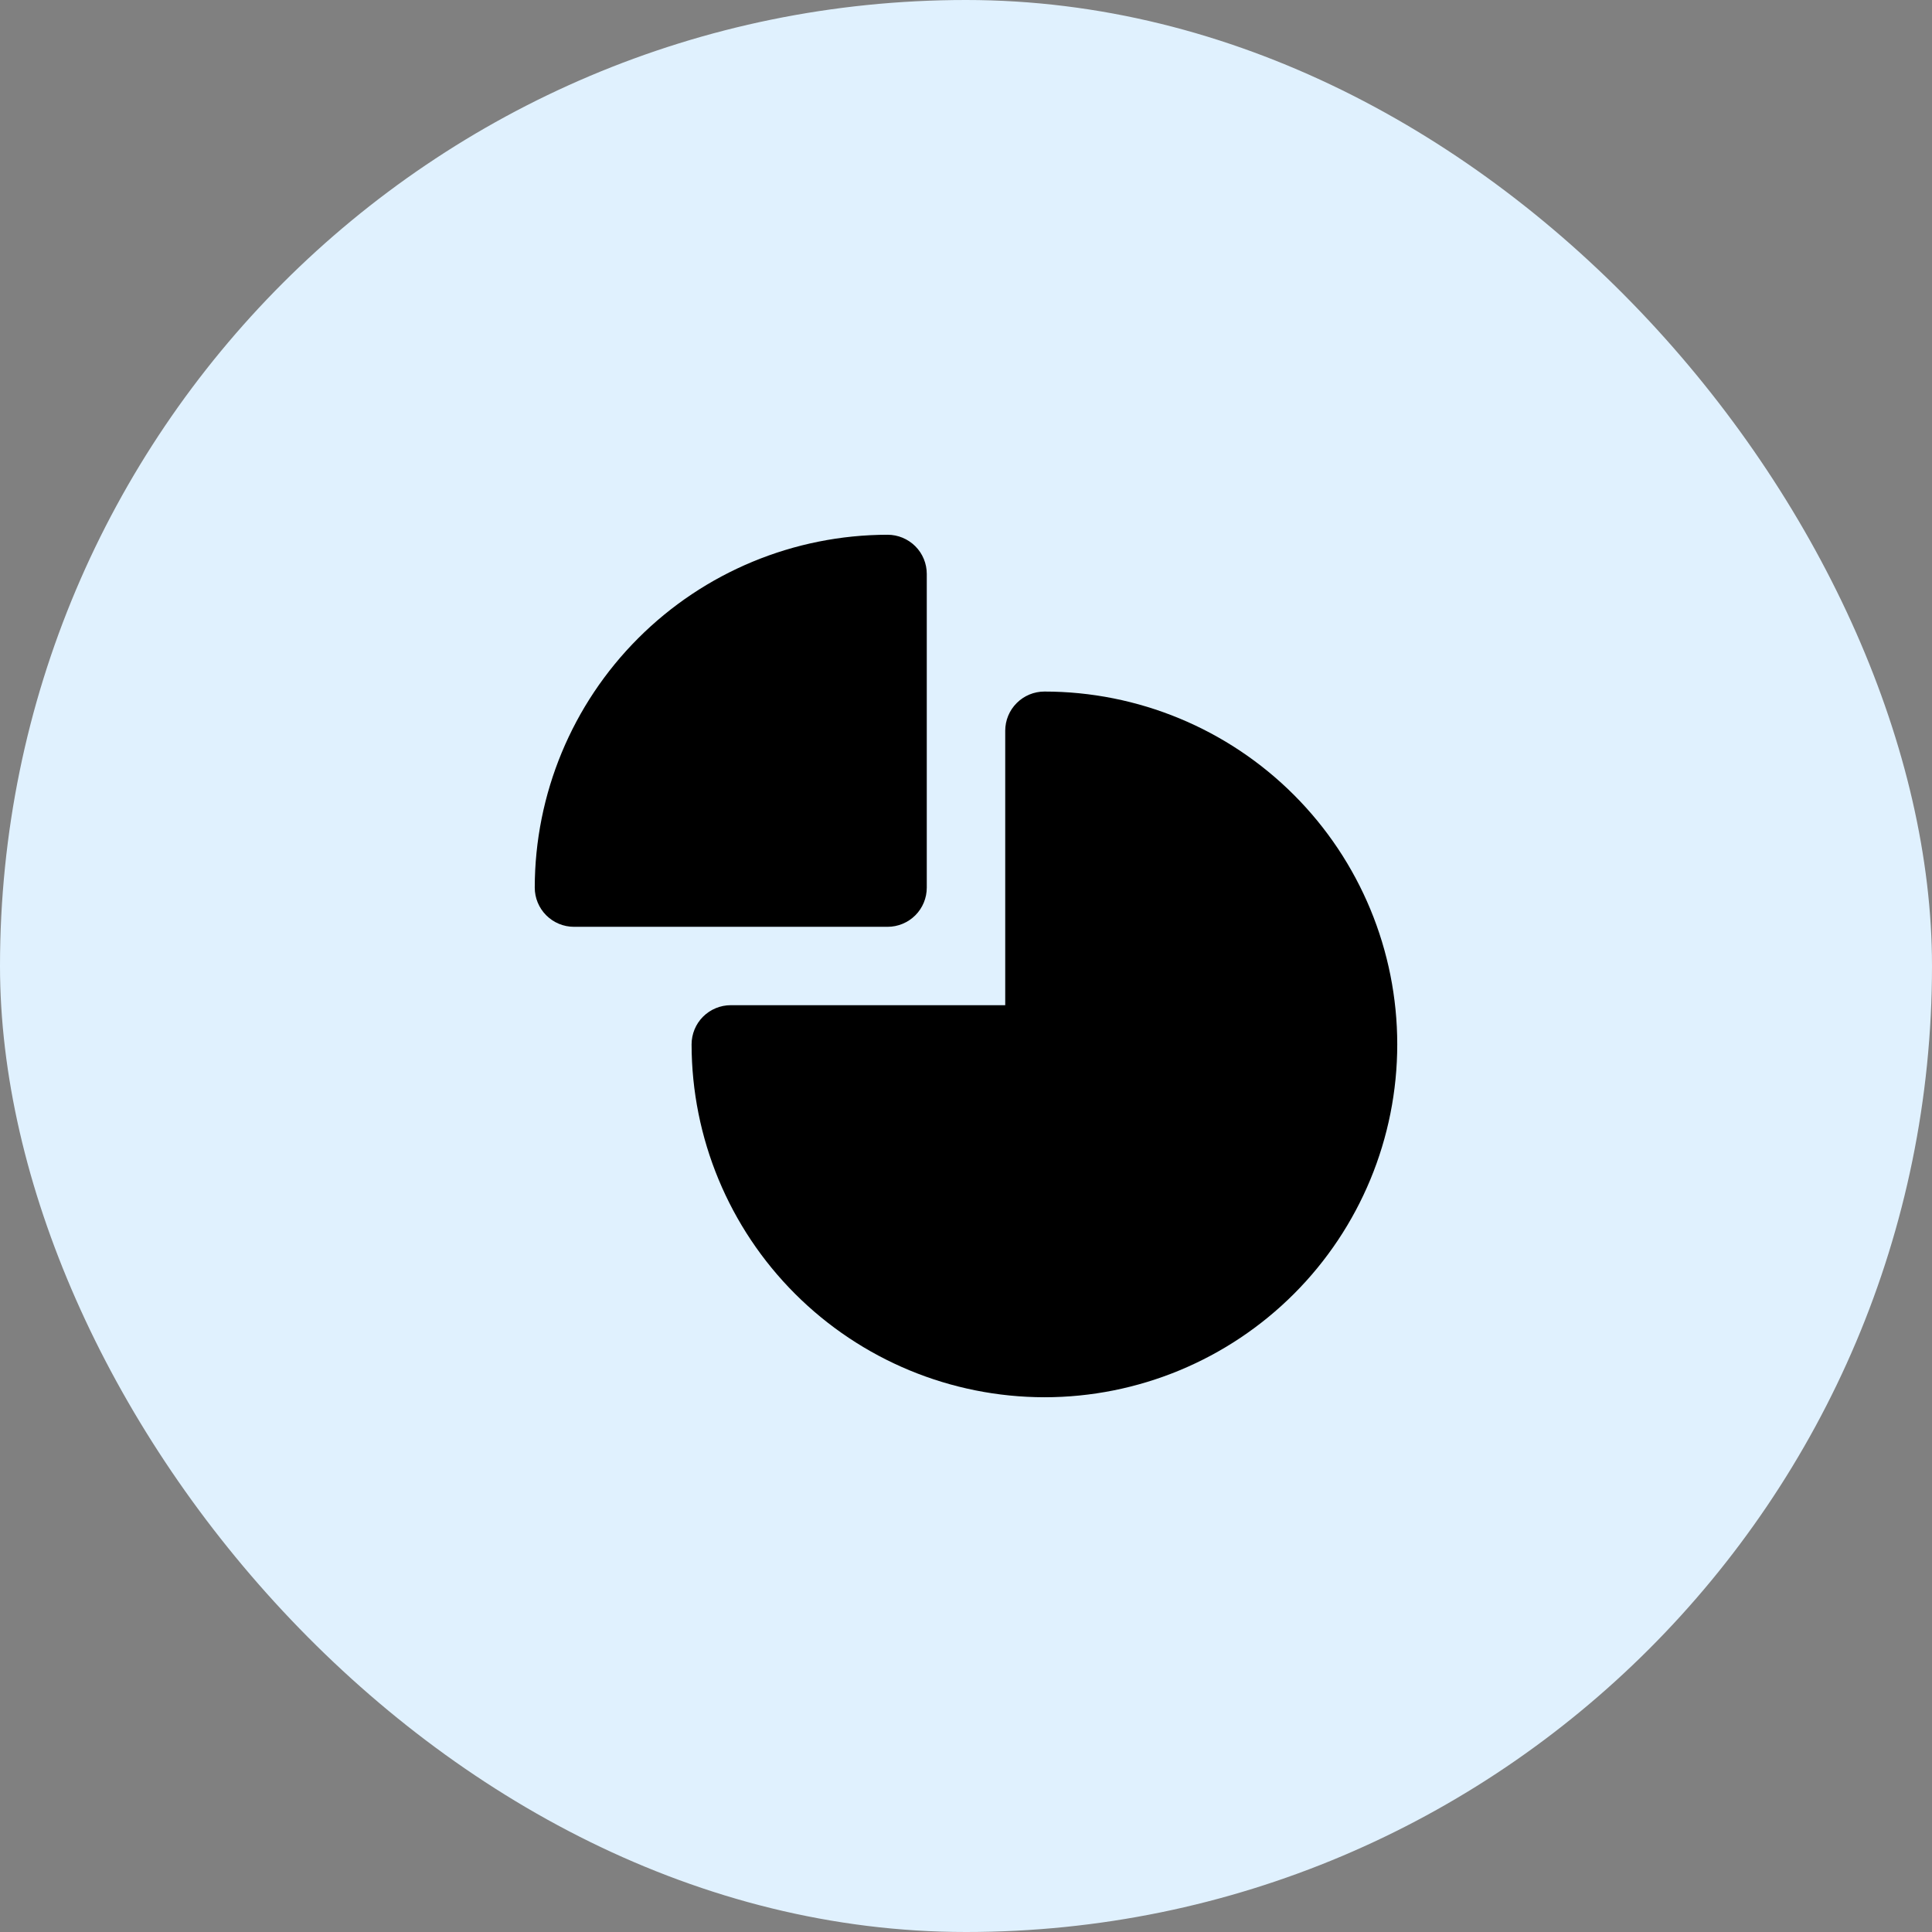
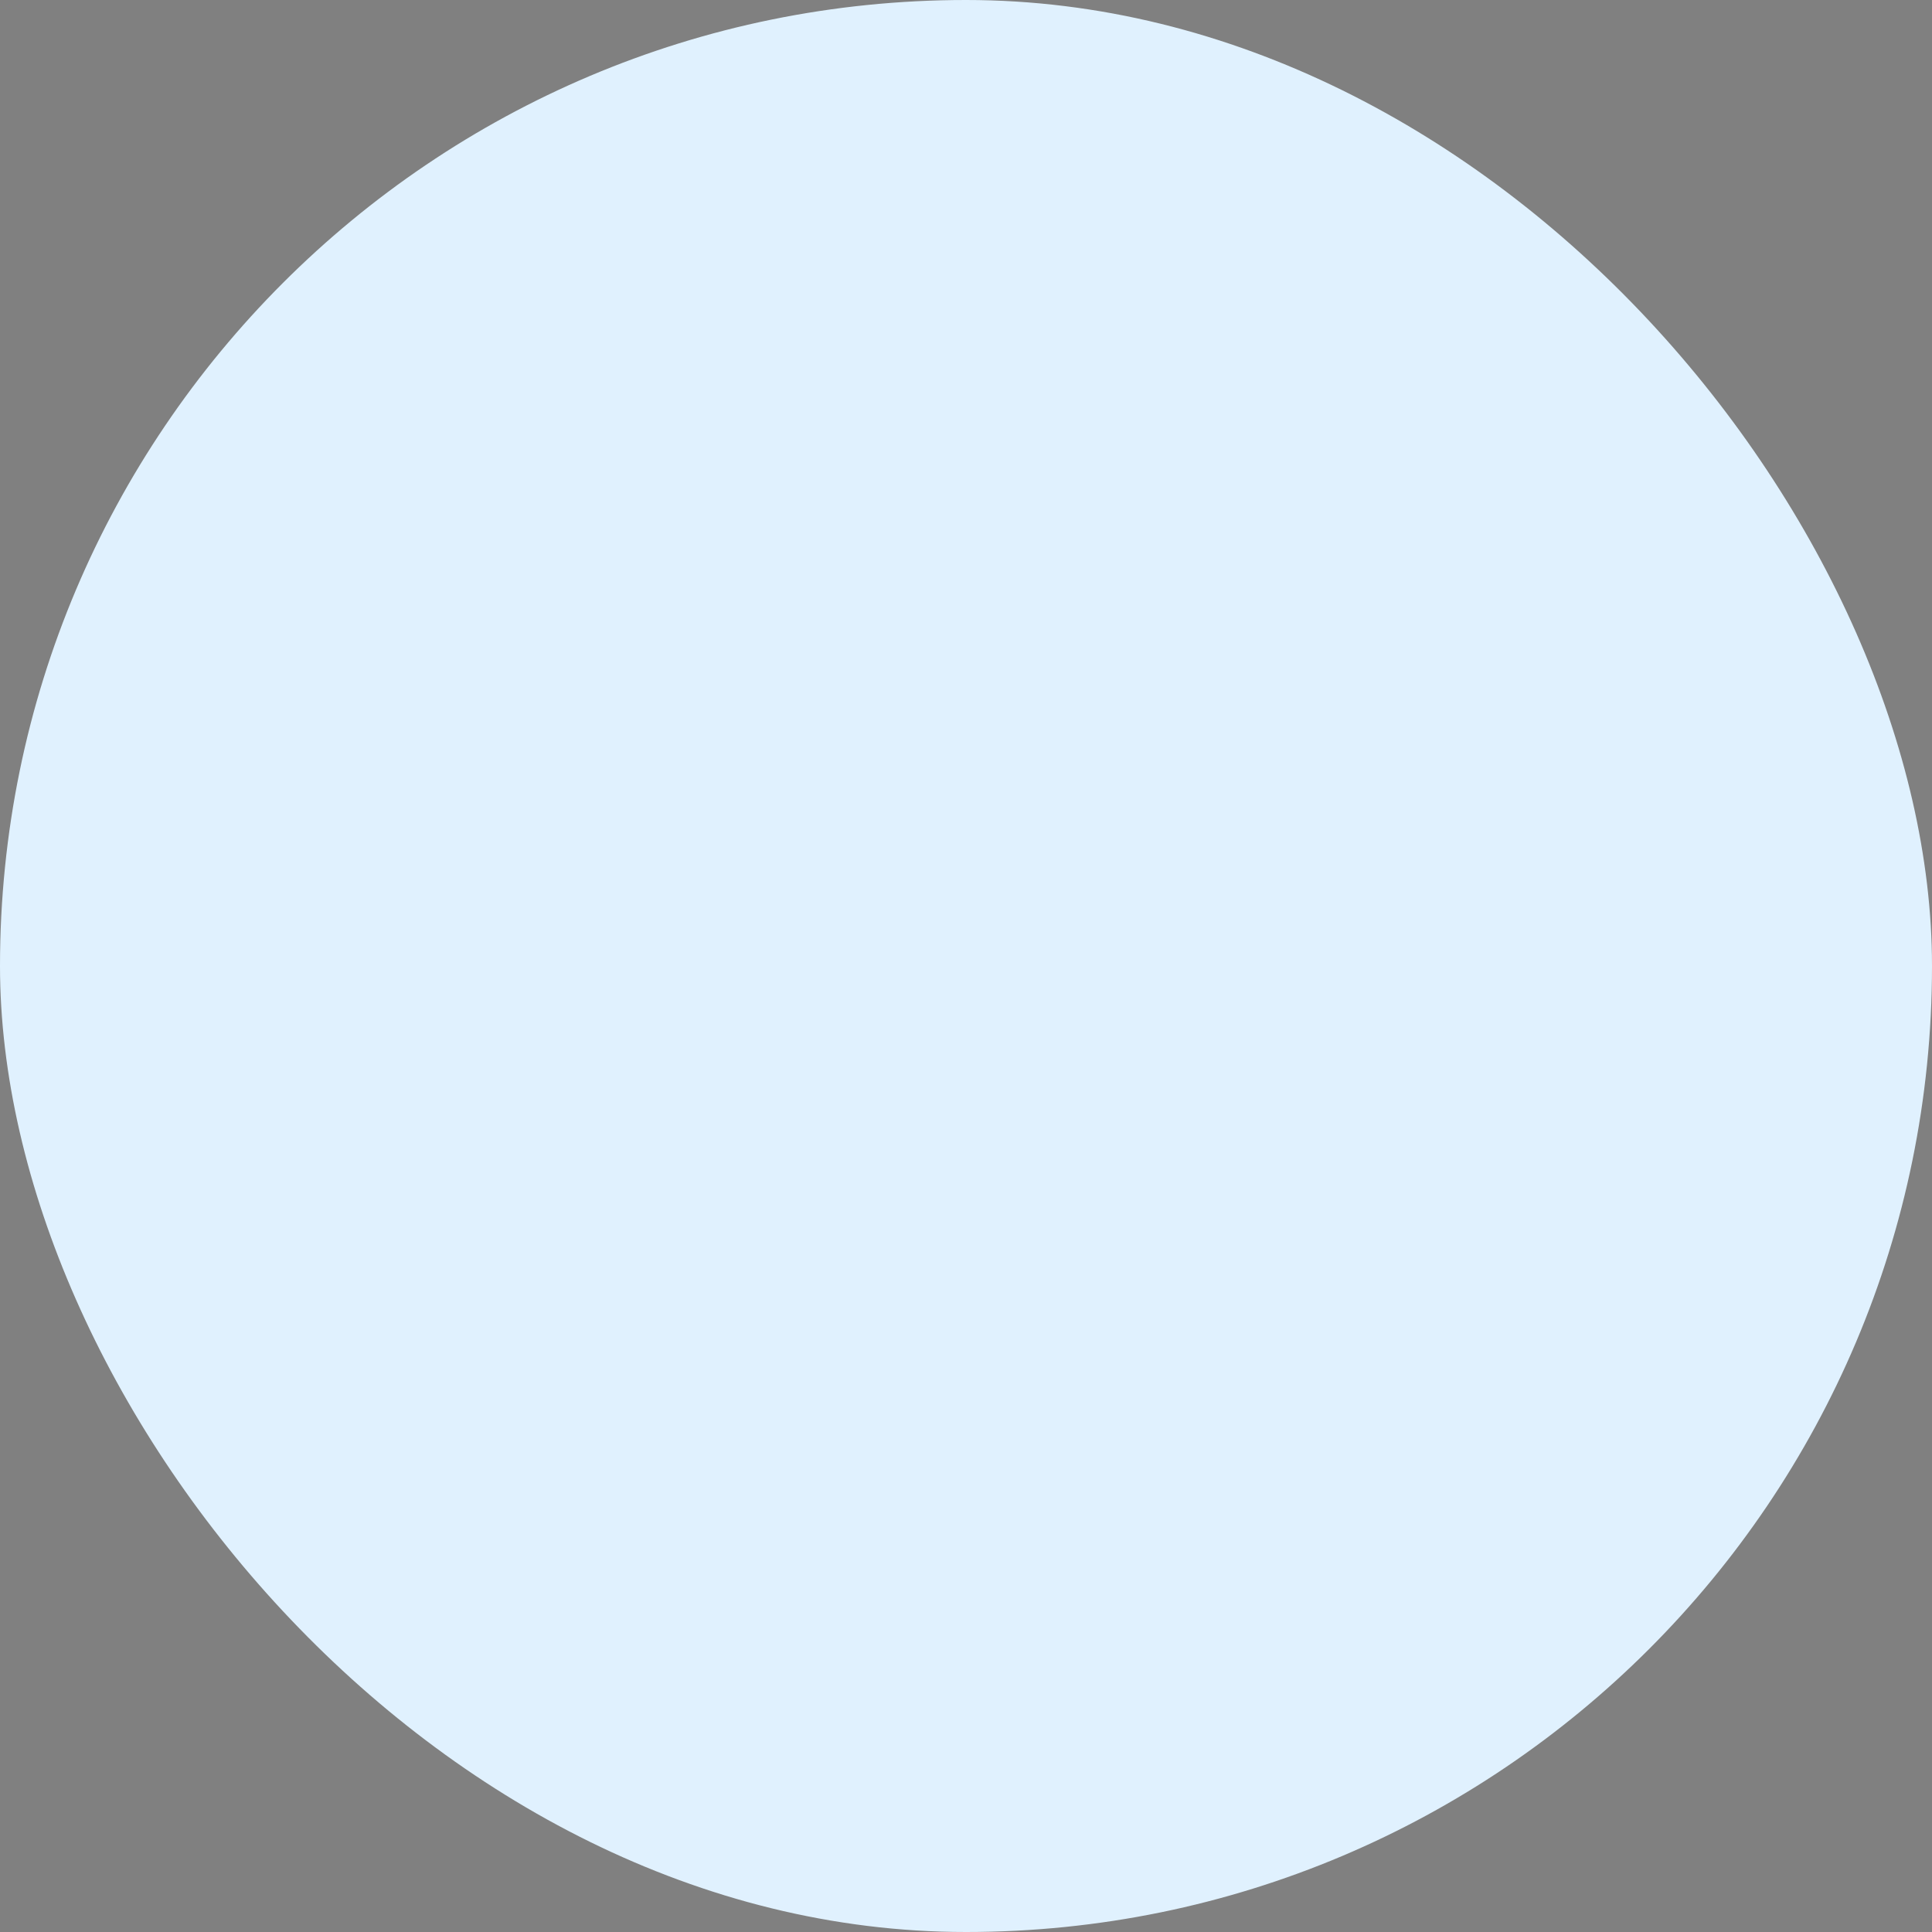
<svg xmlns="http://www.w3.org/2000/svg" width="56" height="56" viewBox="0 0 56 56" fill="none">
  <rect x="0" y="0" width="56" height="56" fill="#808080" stroke="none" />
  <rect width="56" height="56" rx="28" fill="#E0F1FE" />
-   <path d="M30.273 40.5C27.561 40.497 24.962 39.419 23.044 37.501C21.127 35.584 20.049 32.984 20.046 30.273C20.046 29.971 20.165 29.682 20.378 29.469C20.592 29.256 20.881 29.136 21.182 29.136H29.137V21.181C29.137 20.88 29.256 20.591 29.47 20.378C29.683 20.165 29.971 20.045 30.273 20.045C32.985 20.045 35.587 21.123 37.505 23.041C39.423 24.959 40.5 27.56 40.5 30.272C40.5 32.985 39.423 35.586 37.505 37.504C35.587 39.422 32.985 40.5 30.273 40.5L30.273 40.5ZM25.727 26.864H16.636C16.335 26.864 16.046 26.744 15.833 26.531C15.62 26.318 15.5 26.029 15.5 25.727C15.503 23.016 16.581 20.416 18.499 18.499C20.416 16.581 23.016 15.503 25.727 15.5C26.028 15.5 26.317 15.62 26.531 15.833C26.744 16.046 26.863 16.335 26.863 16.636V25.728C26.863 26.029 26.744 26.318 26.531 26.531C26.317 26.744 26.028 26.864 25.727 26.864L25.727 26.864Z" fill="black" />
</svg>